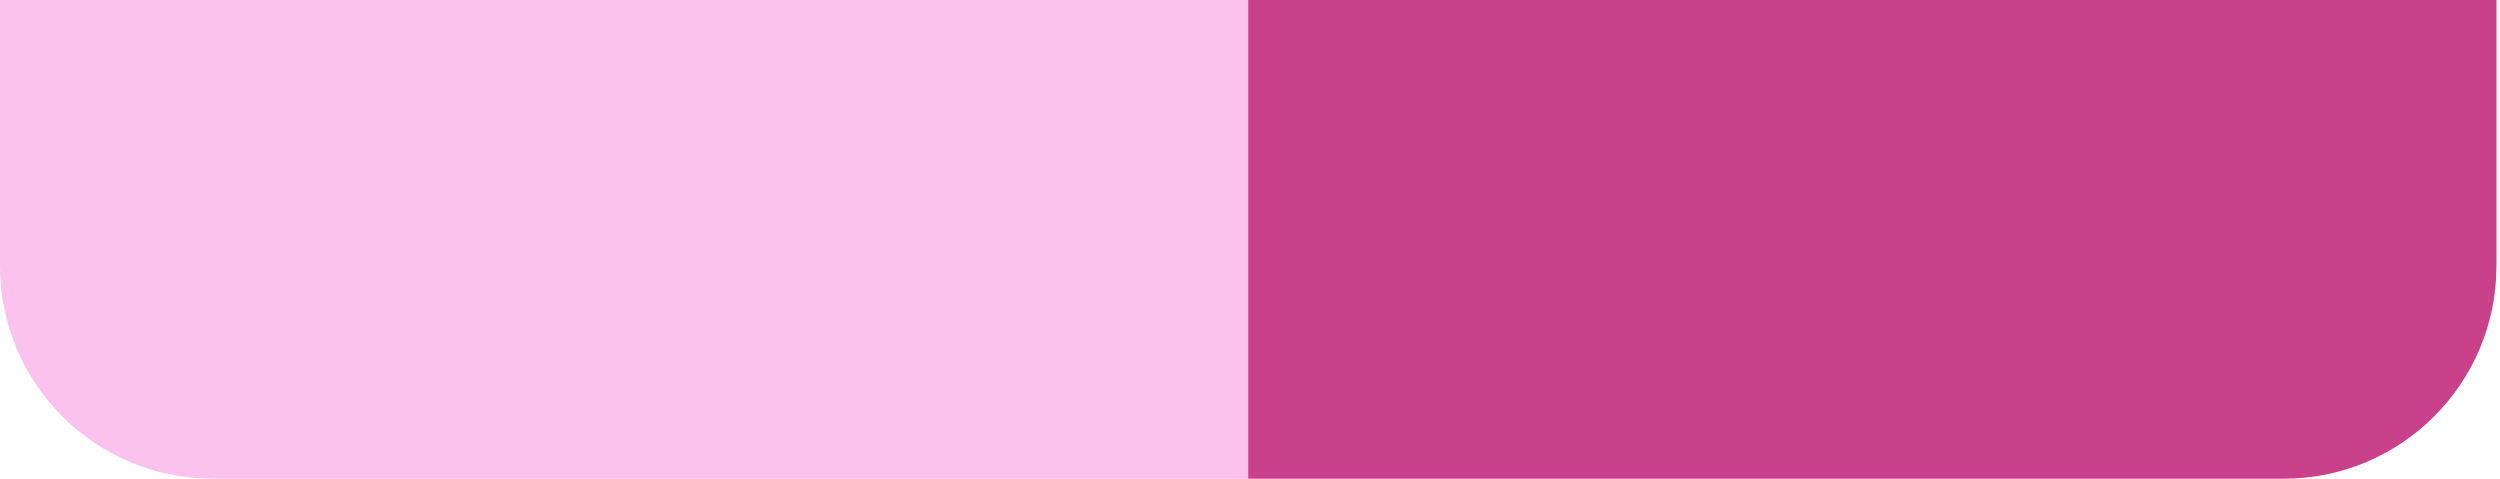
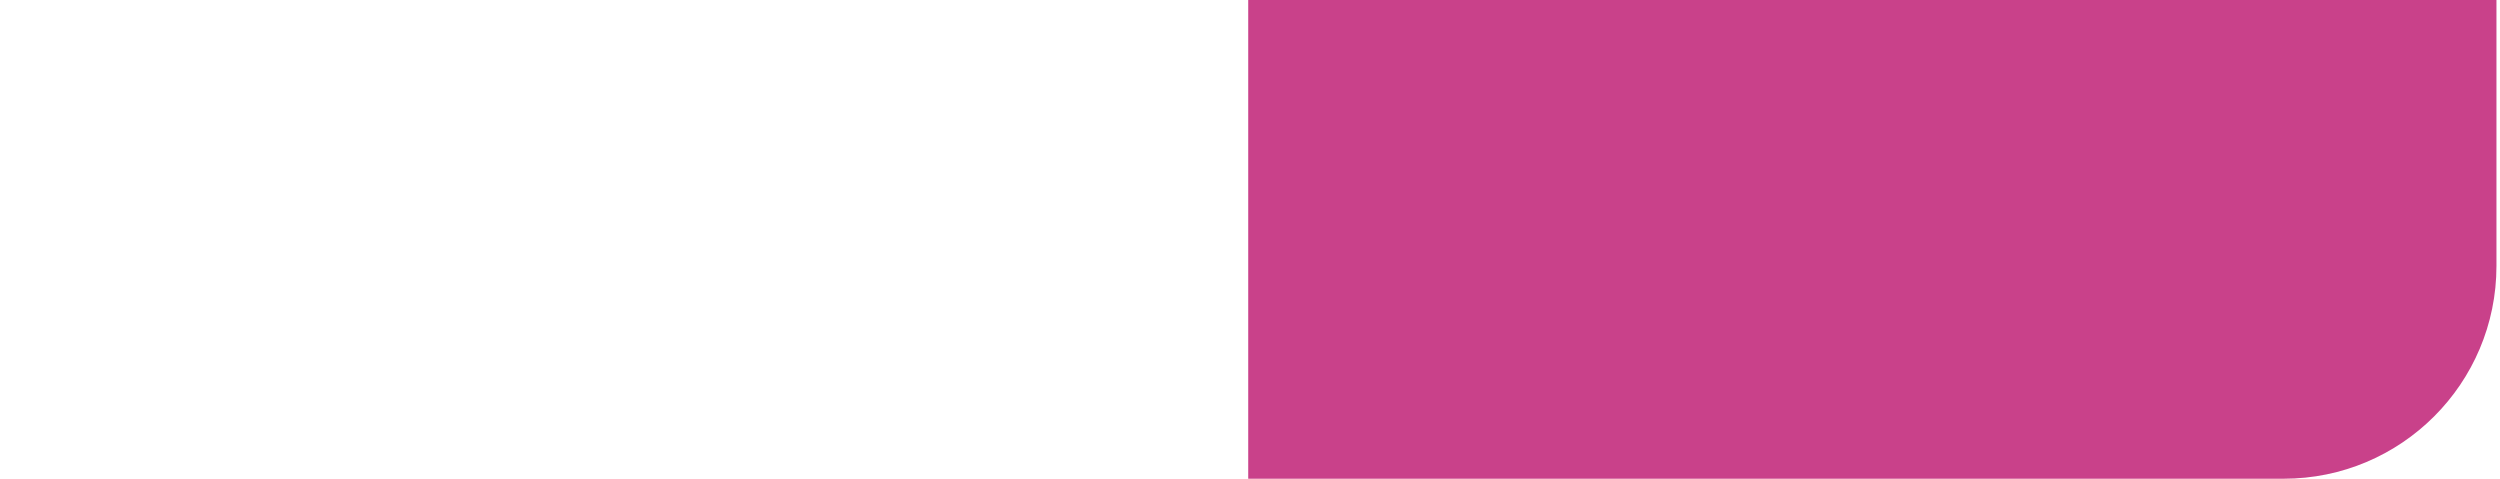
<svg xmlns="http://www.w3.org/2000/svg" fill="none" height="100%" overflow="visible" preserveAspectRatio="none" style="display: block;" viewBox="0 0 235 45" width="100%">
  <g id="Accents">
-     <path d="M0 0H117.333V45H20C8.954 45 0 36.046 0 25V0Z" fill="#FAC2EC" id="Light" />
    <path d="M117.333 0H234.667V25C234.667 36.046 225.712 45 214.667 45H117.333V0Z" fill="#C9418A" id="Dark" />
  </g>
</svg>